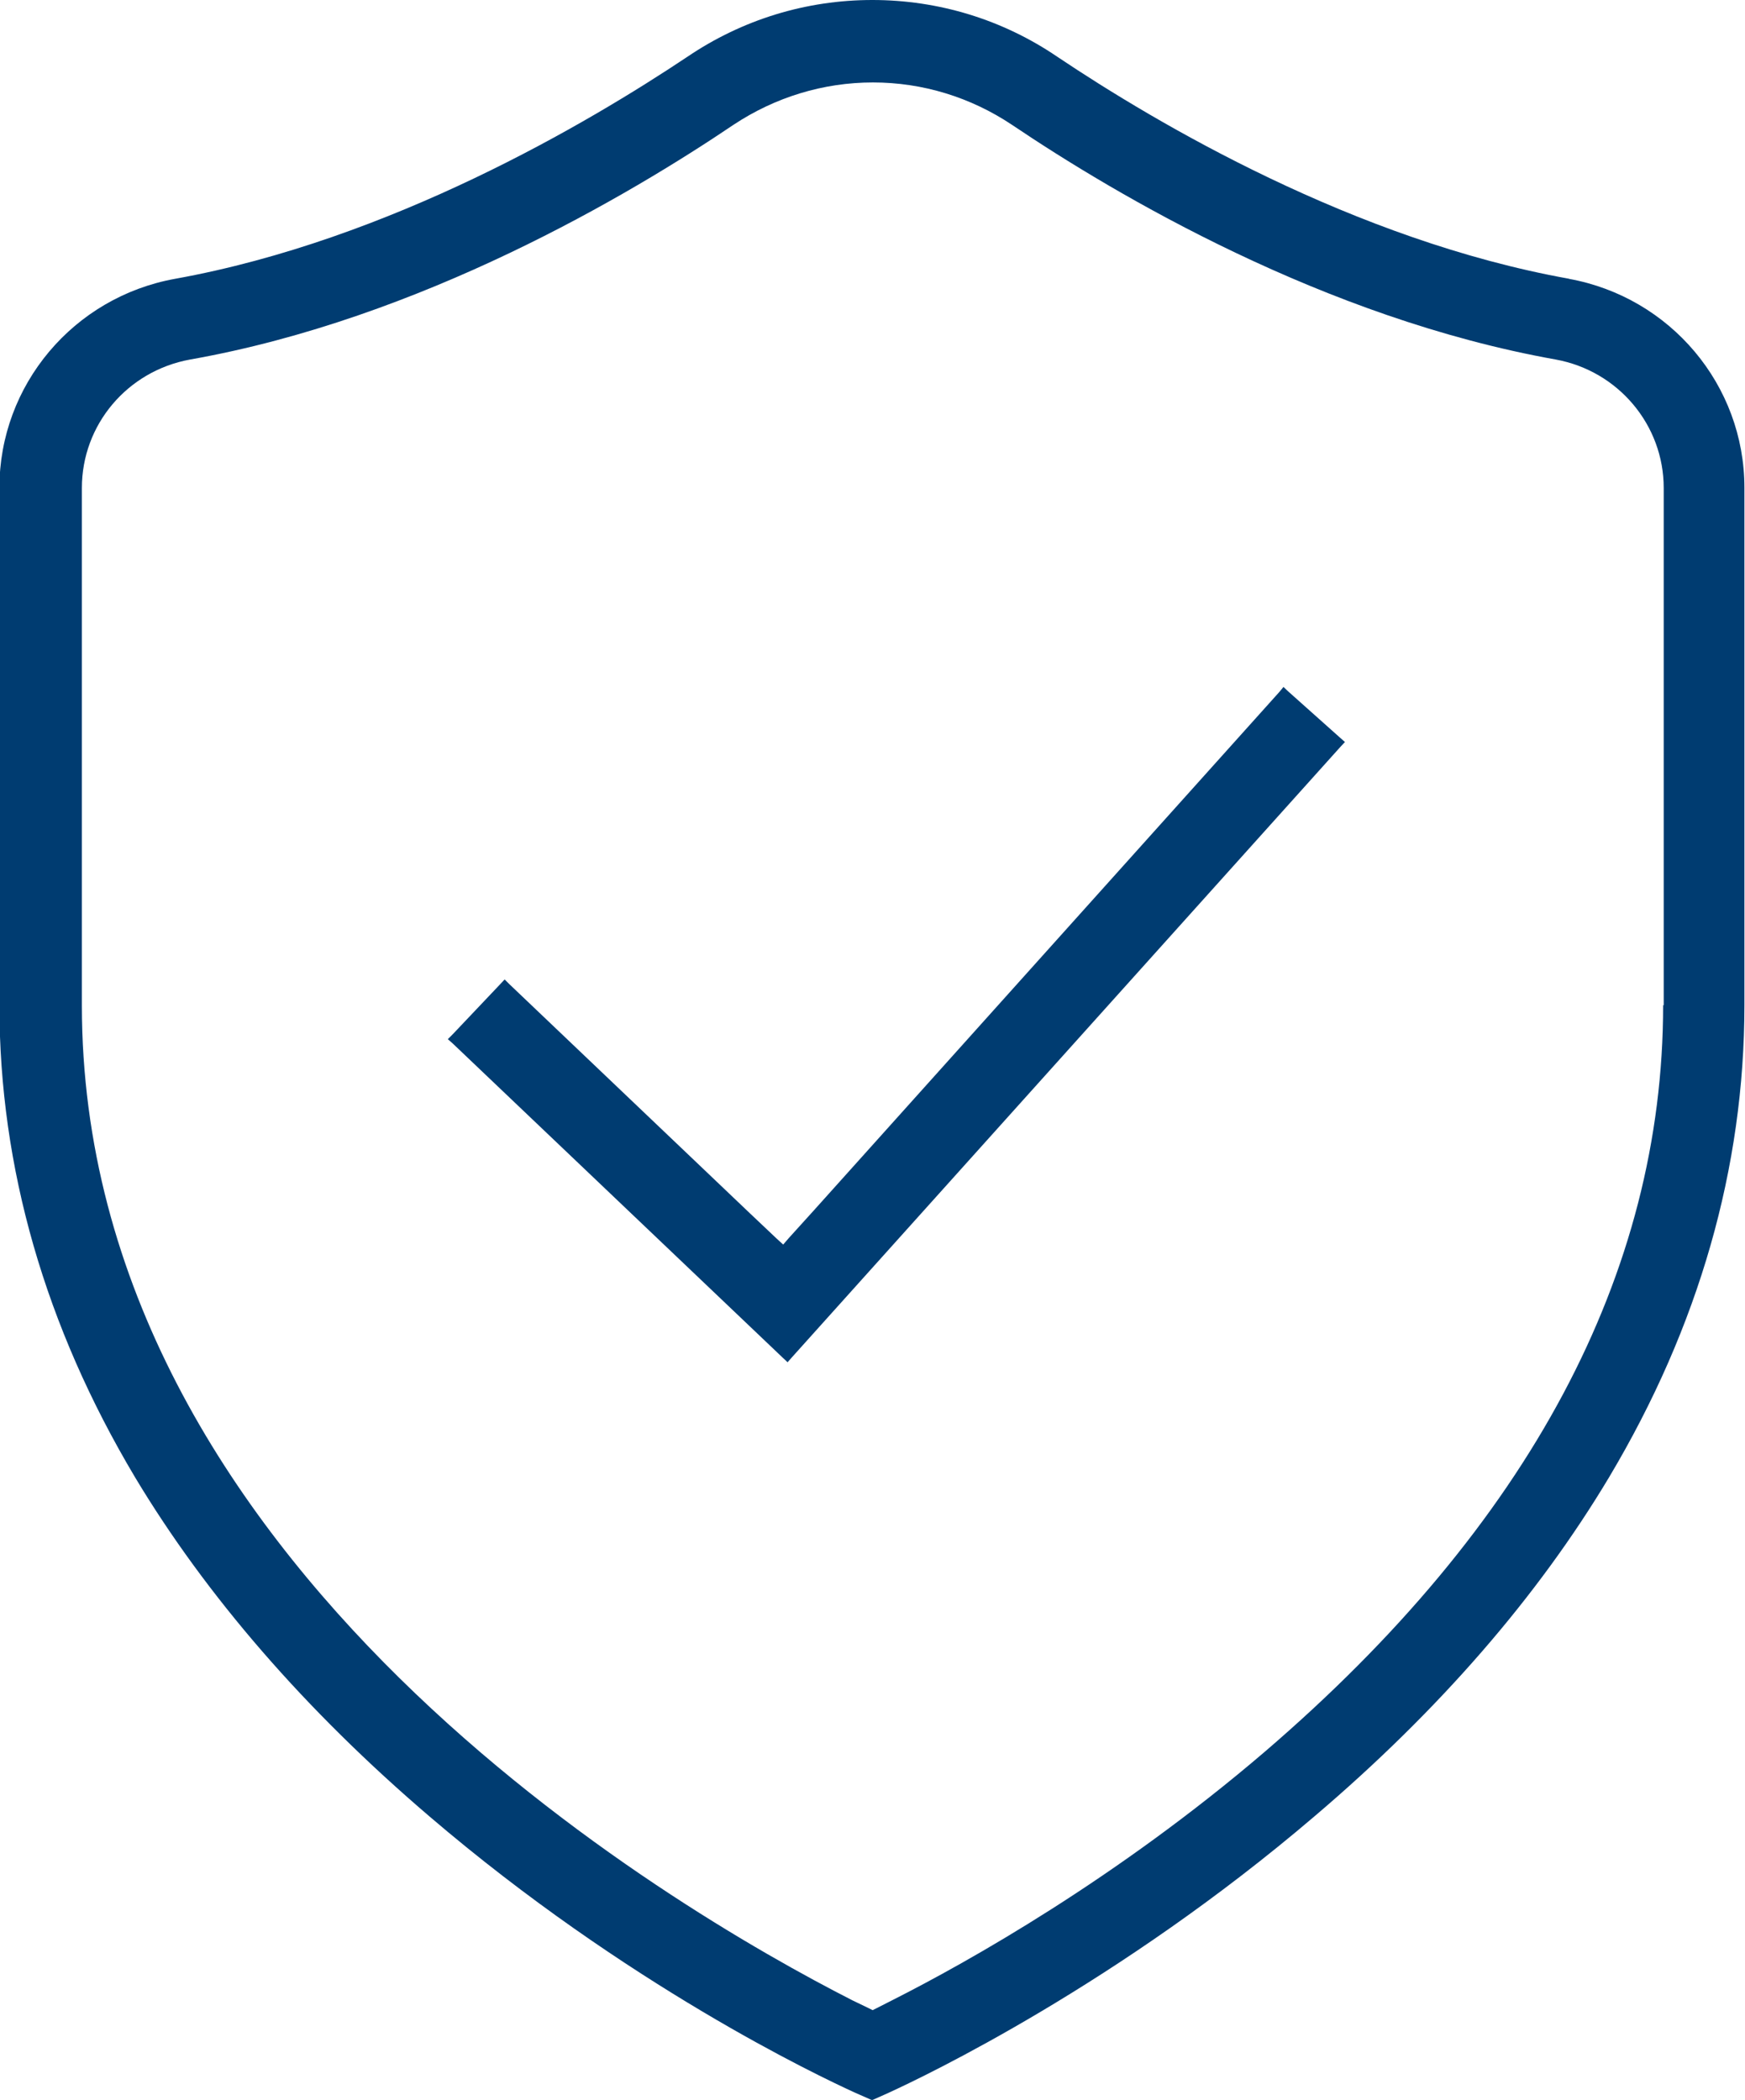
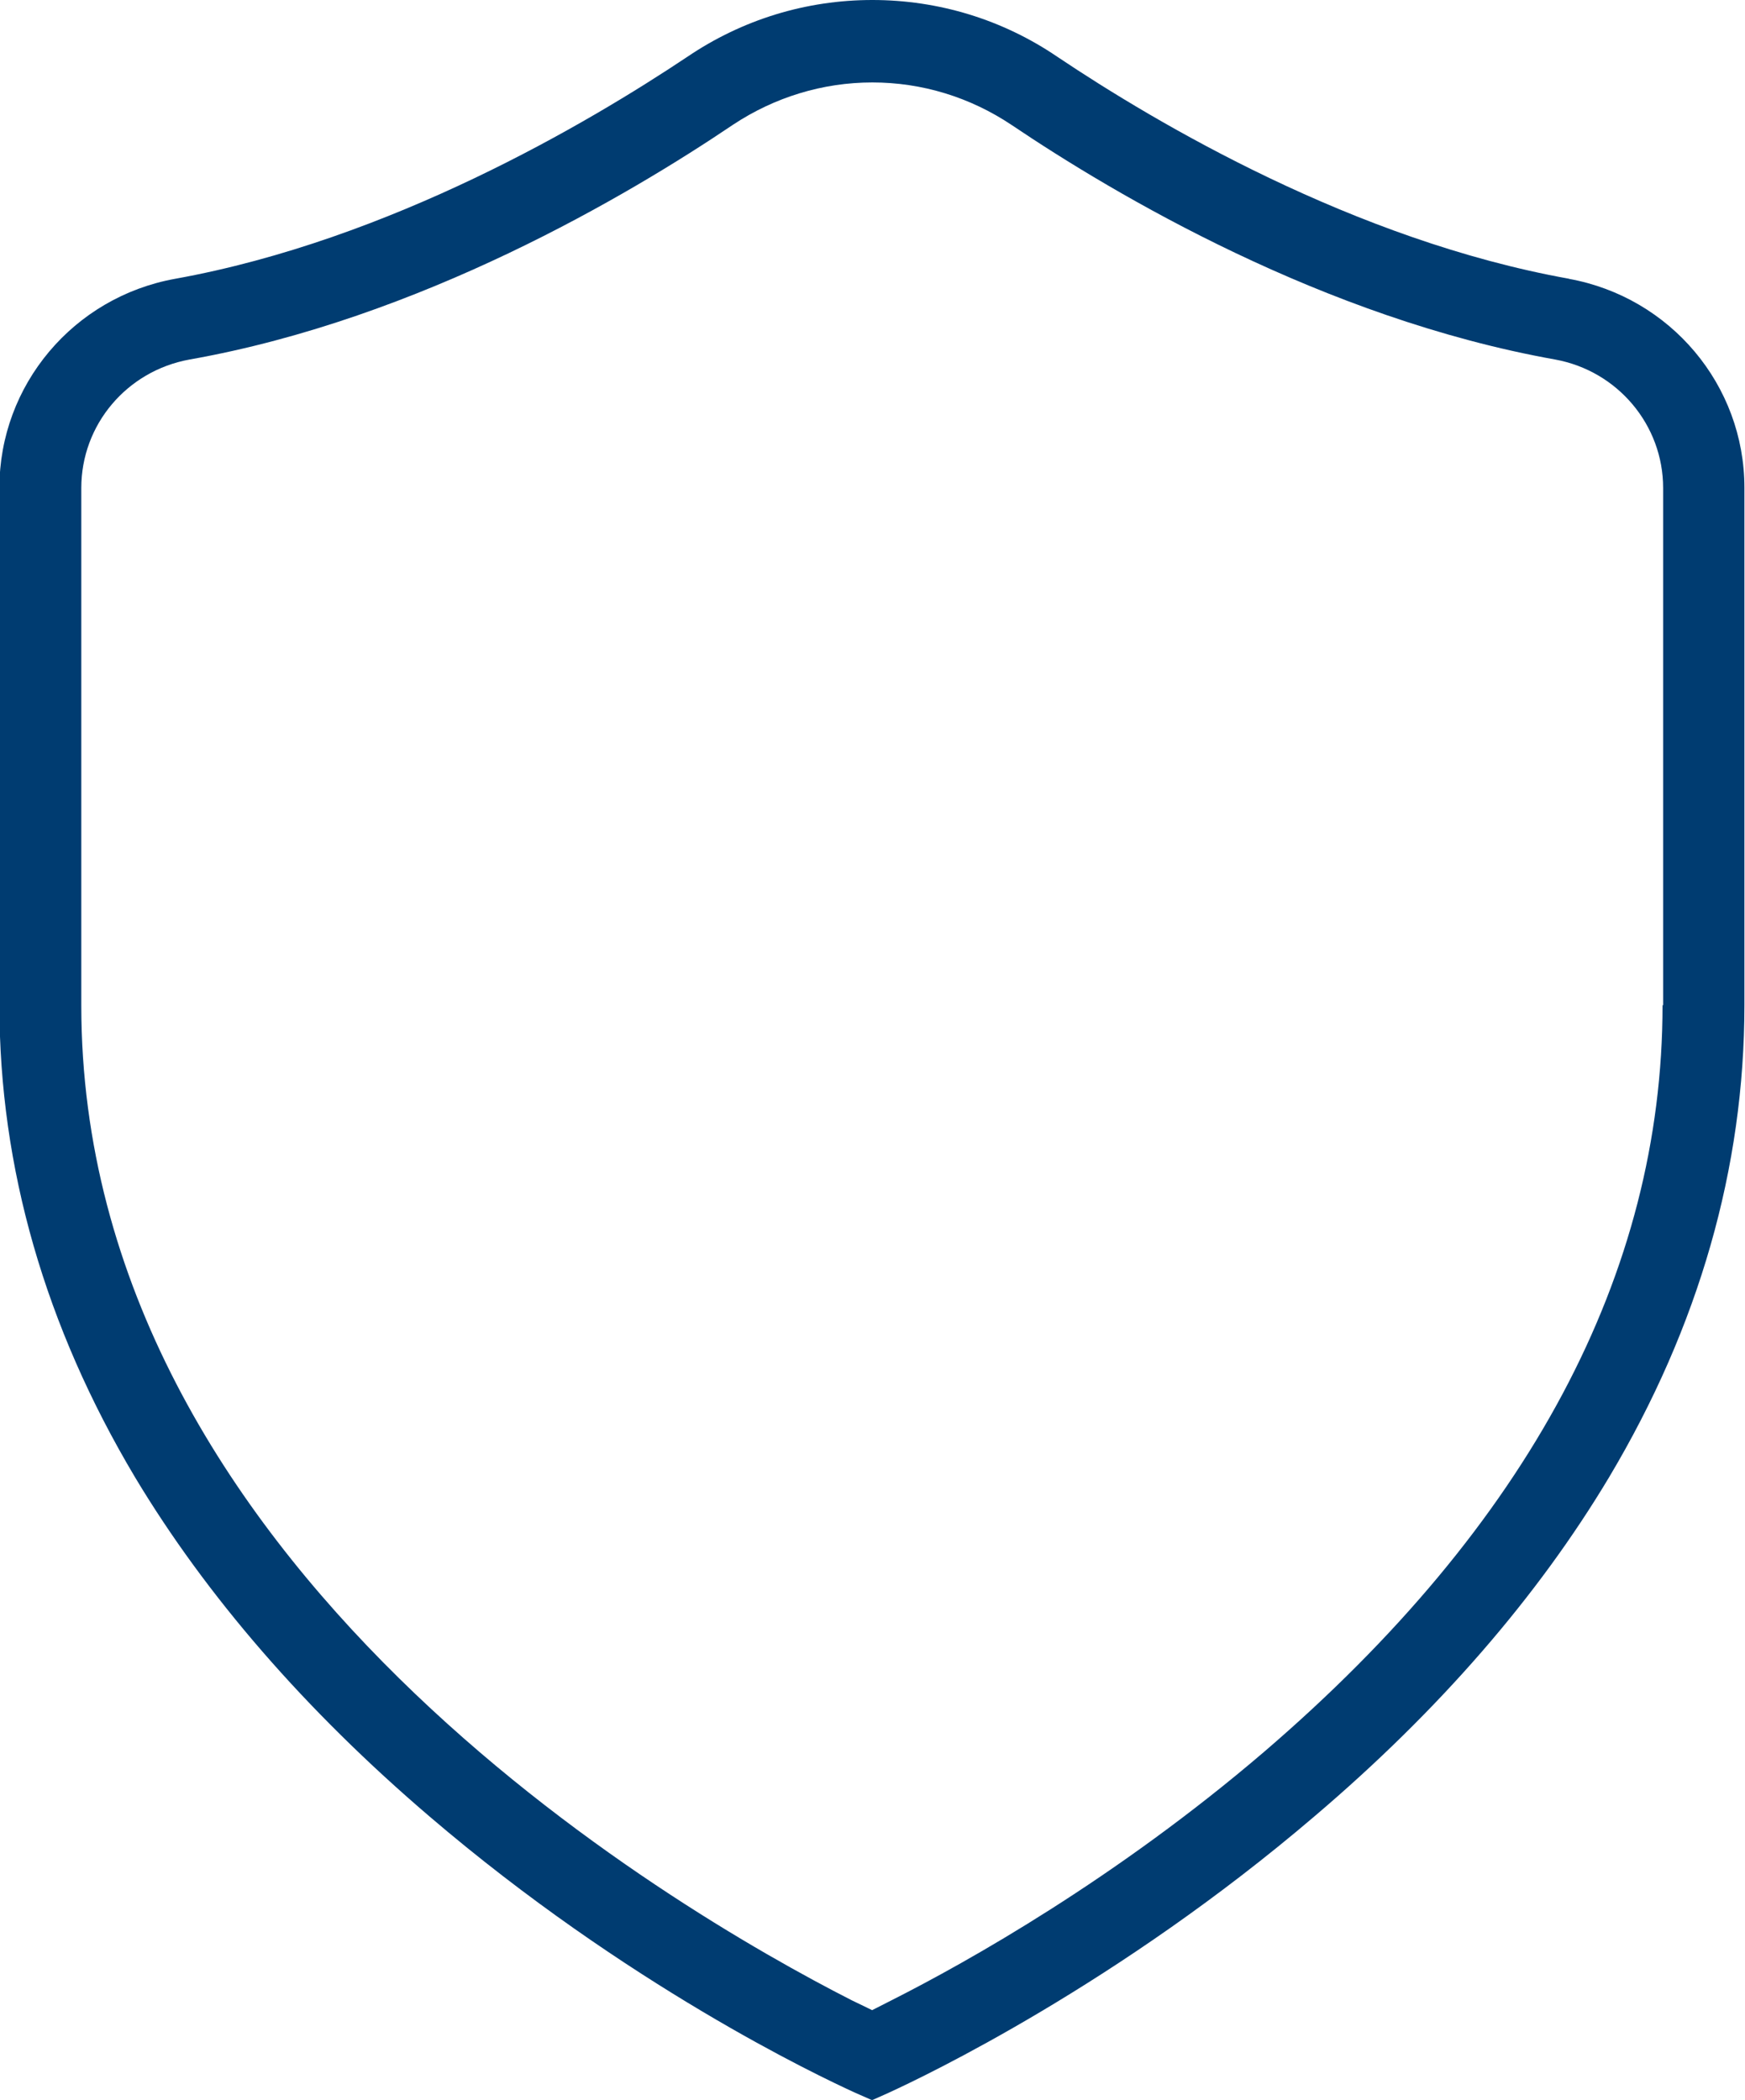
<svg xmlns="http://www.w3.org/2000/svg" id="Layer_2" viewBox="0 0 59.89 72.08">
  <defs>
    <style>.cls-1{fill:#003c71;stroke-width:0px;}</style>
  </defs>
  <g id="Layer_1-2">
-     <path class="cls-1" d="m53.86,9.57c-7.37-1.32-14.17-5.34-17.57-7.62-1.88-1.28-4.08-1.95-6.35-1.95s-4.46.67-6.35,1.95c-3.4,2.27-10.2,6.29-17.58,7.62-3.49.63-6.03,3.65-6.03,7.17v17.76c0,5.58,1.57,11.03,4.65,16.2,2.44,4.07,5.84,8,10.11,11.65,6.78,5.8,13.35,8.91,14.6,9.48l.5.22.09.04.09-.04.47-.21c1.29-.59,7.9-3.75,14.62-9.49,4.27-3.63,7.67-7.55,10.12-11.65,3.08-5.17,4.64-10.62,4.64-16.2v-17.76c0-3.52-2.54-6.54-6.03-7.17Zm3.22,24.93c0,9.22-4.6,17.84-13.66,25.62-5.09,4.36-10.19,7.22-12.78,8.53l-.55.28-.14.07-.12-.06-.58-.28c-6.2-3.16-26.44-14.96-26.44-34.15v-17.76c0-2.17,1.56-4.02,3.72-4.41,7.91-1.4,15.08-5.65,18.65-8.06,1.42-.94,3.07-1.45,4.78-1.45s3.36.51,4.78,1.46c3.56,2.4,10.7,6.63,18.65,8.05,2.15.39,3.71,2.25,3.71,4.41v17.76Z" />
-     <polygon class="cls-1" points="46.16 25.47 46.01 25.63 27.18 46.59 27.03 46.76 26.86 46.6 15.54 35.82 15.37 35.67 15.53 35.51 17.17 33.78 17.32 33.62 17.48 33.78 25.73 41.64 26.66 42.52 26.88 42.72 27.07 42.5 27.93 41.55 43.91 23.75 44.05 23.58 44.22 23.74 45.99 25.32 46.16 25.47" />
+     <path class="cls-1" d="m53.86,9.57c-7.37-1.32-14.17-5.34-17.57-7.62-1.88-1.28-4.08-1.95-6.35-1.95s-4.46.67-6.35,1.95c-3.4,2.27-10.2,6.29-17.58,7.62-3.49.63-6.03,3.65-6.03,7.17v17.76c0,5.58,1.57,11.03,4.65,16.2,2.44,4.07,5.84,8,10.11,11.65,6.78,5.8,13.35,8.91,14.6,9.48l.5.22.09.04.09-.04.47-.21c1.29-.59,7.9-3.75,14.62-9.49,4.27-3.63,7.67-7.55,10.12-11.65,3.08-5.17,4.64-10.62,4.64-16.2v-17.76c0-3.52-2.54-6.54-6.03-7.17m3.22,24.93c0,9.22-4.6,17.84-13.66,25.62-5.09,4.36-10.19,7.22-12.78,8.53l-.55.28-.14.07-.12-.06-.58-.28c-6.2-3.16-26.44-14.96-26.44-34.15v-17.76c0-2.17,1.56-4.02,3.72-4.41,7.91-1.4,15.08-5.65,18.65-8.06,1.42-.94,3.07-1.45,4.78-1.45s3.36.51,4.78,1.46c3.56,2.4,10.7,6.63,18.65,8.05,2.15.39,3.71,2.25,3.71,4.41v17.76Z" />
  </g>
</svg>